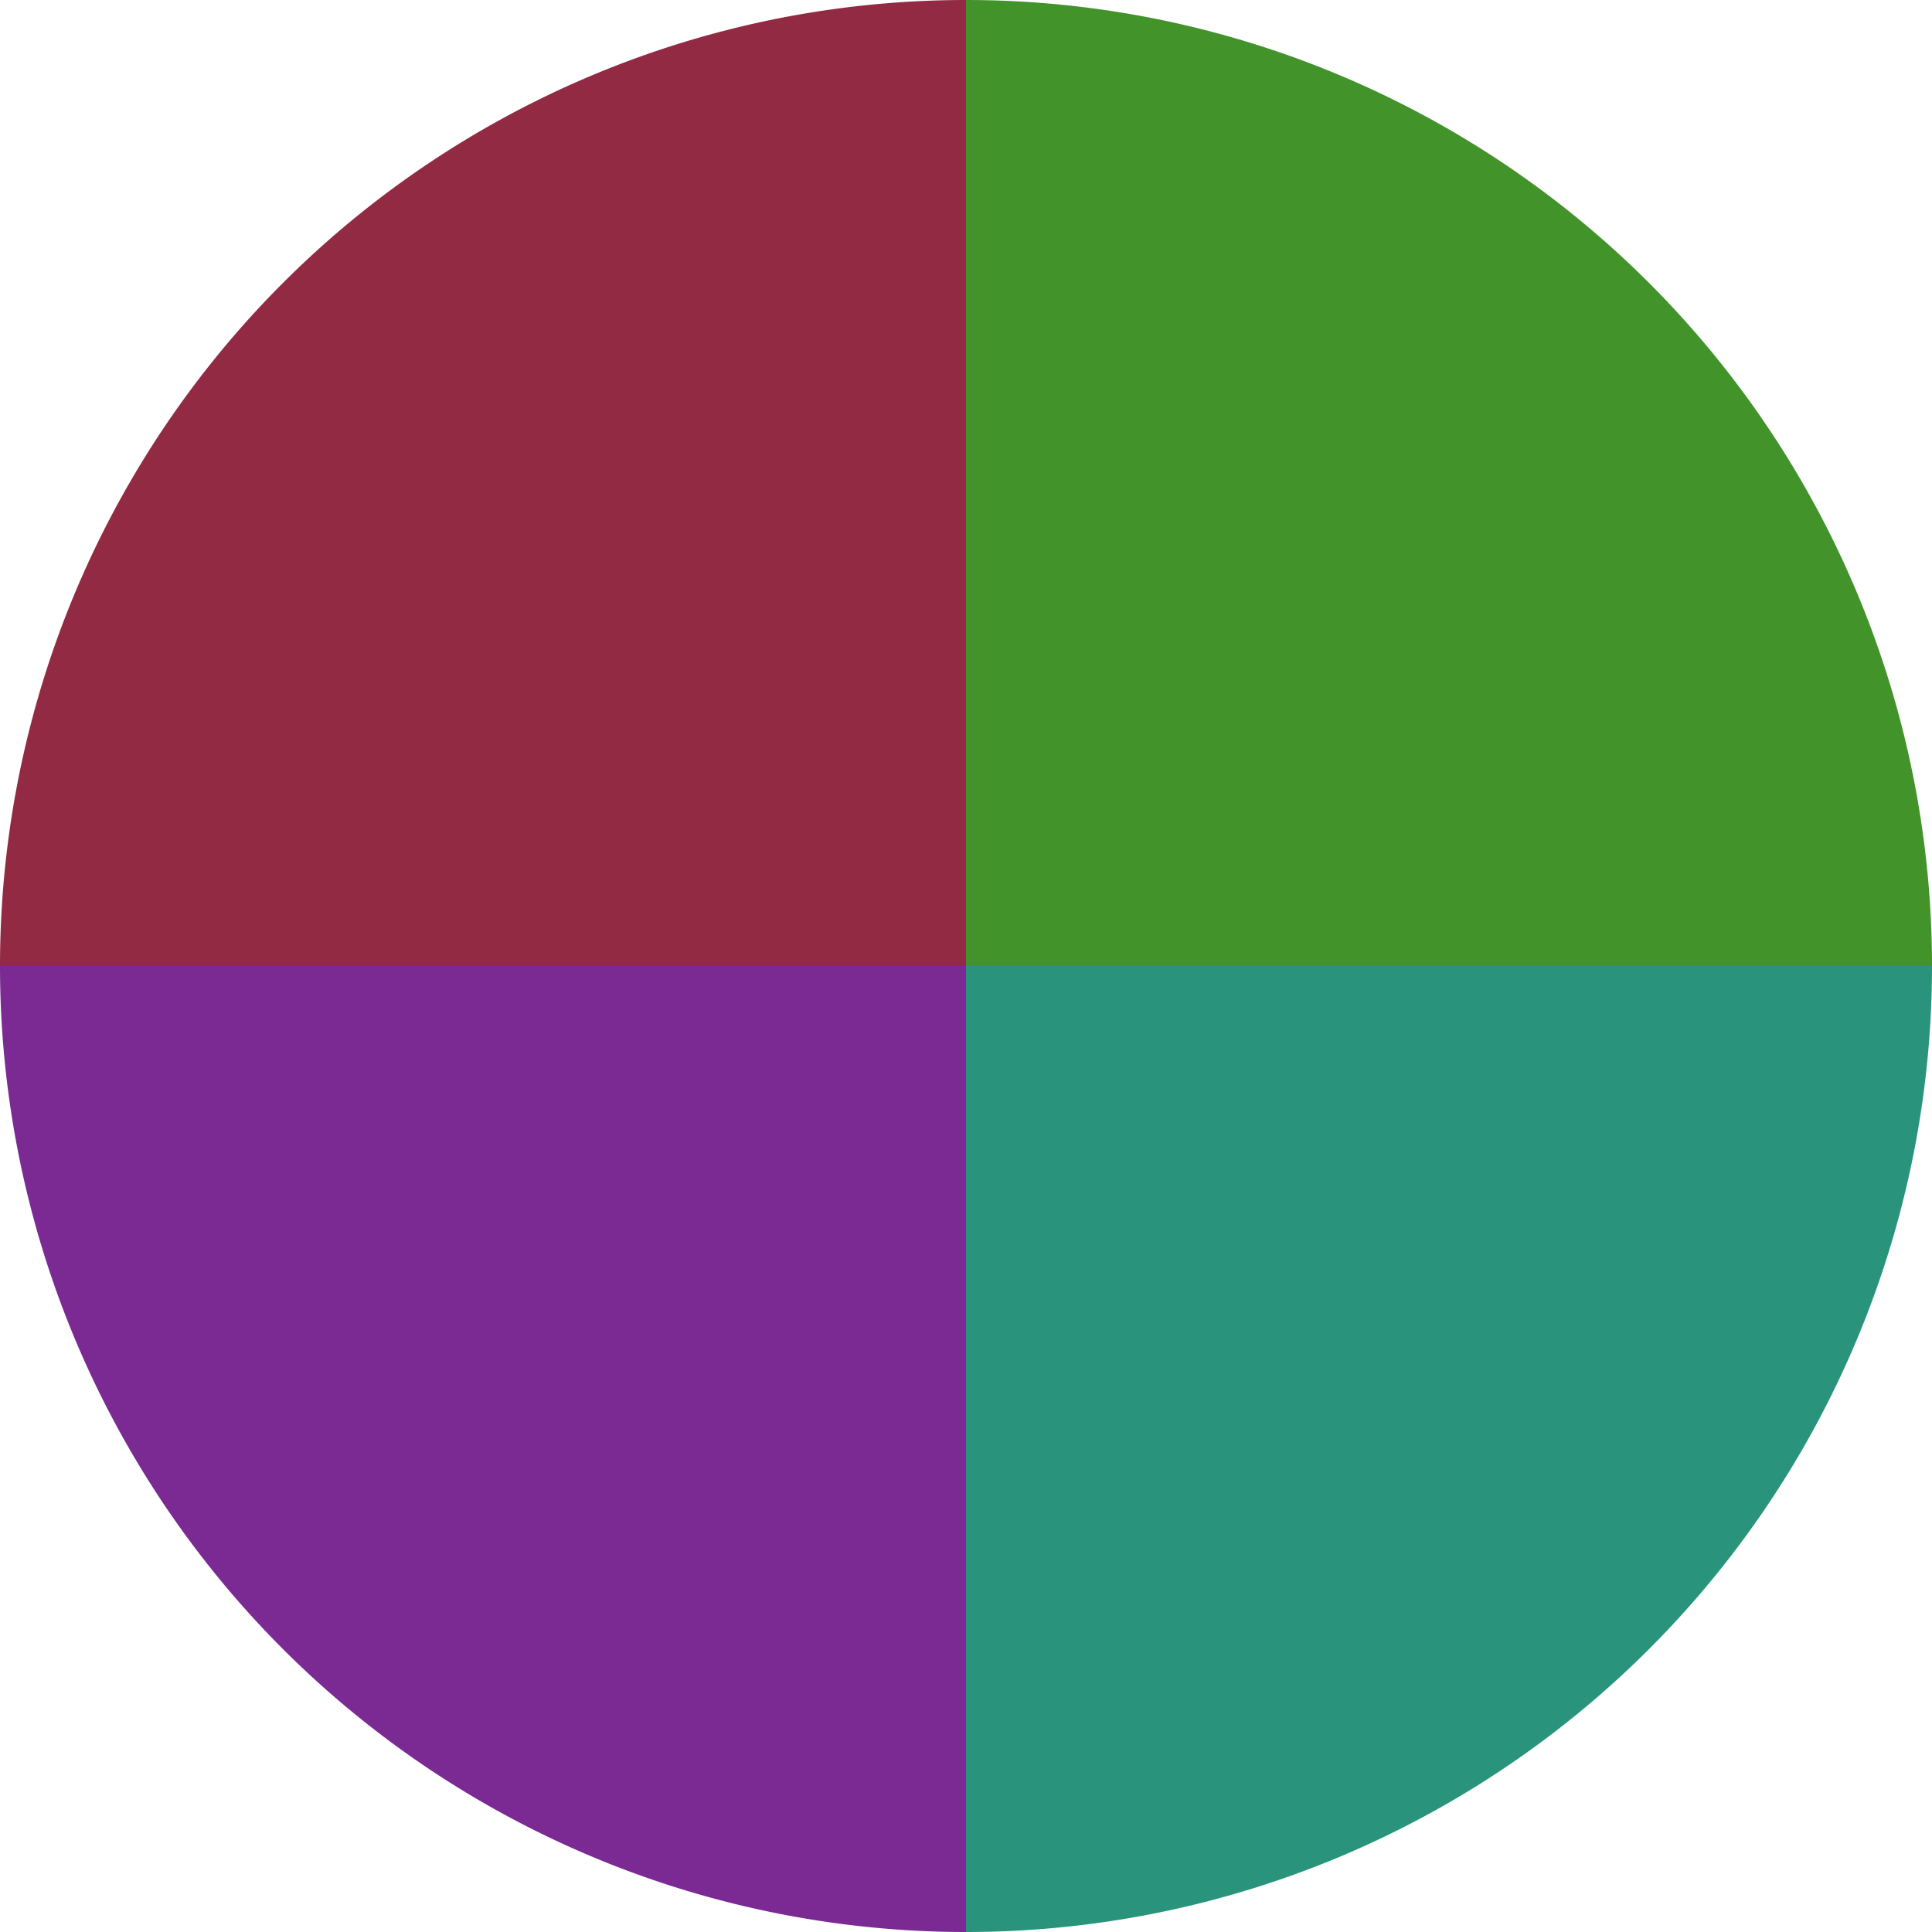
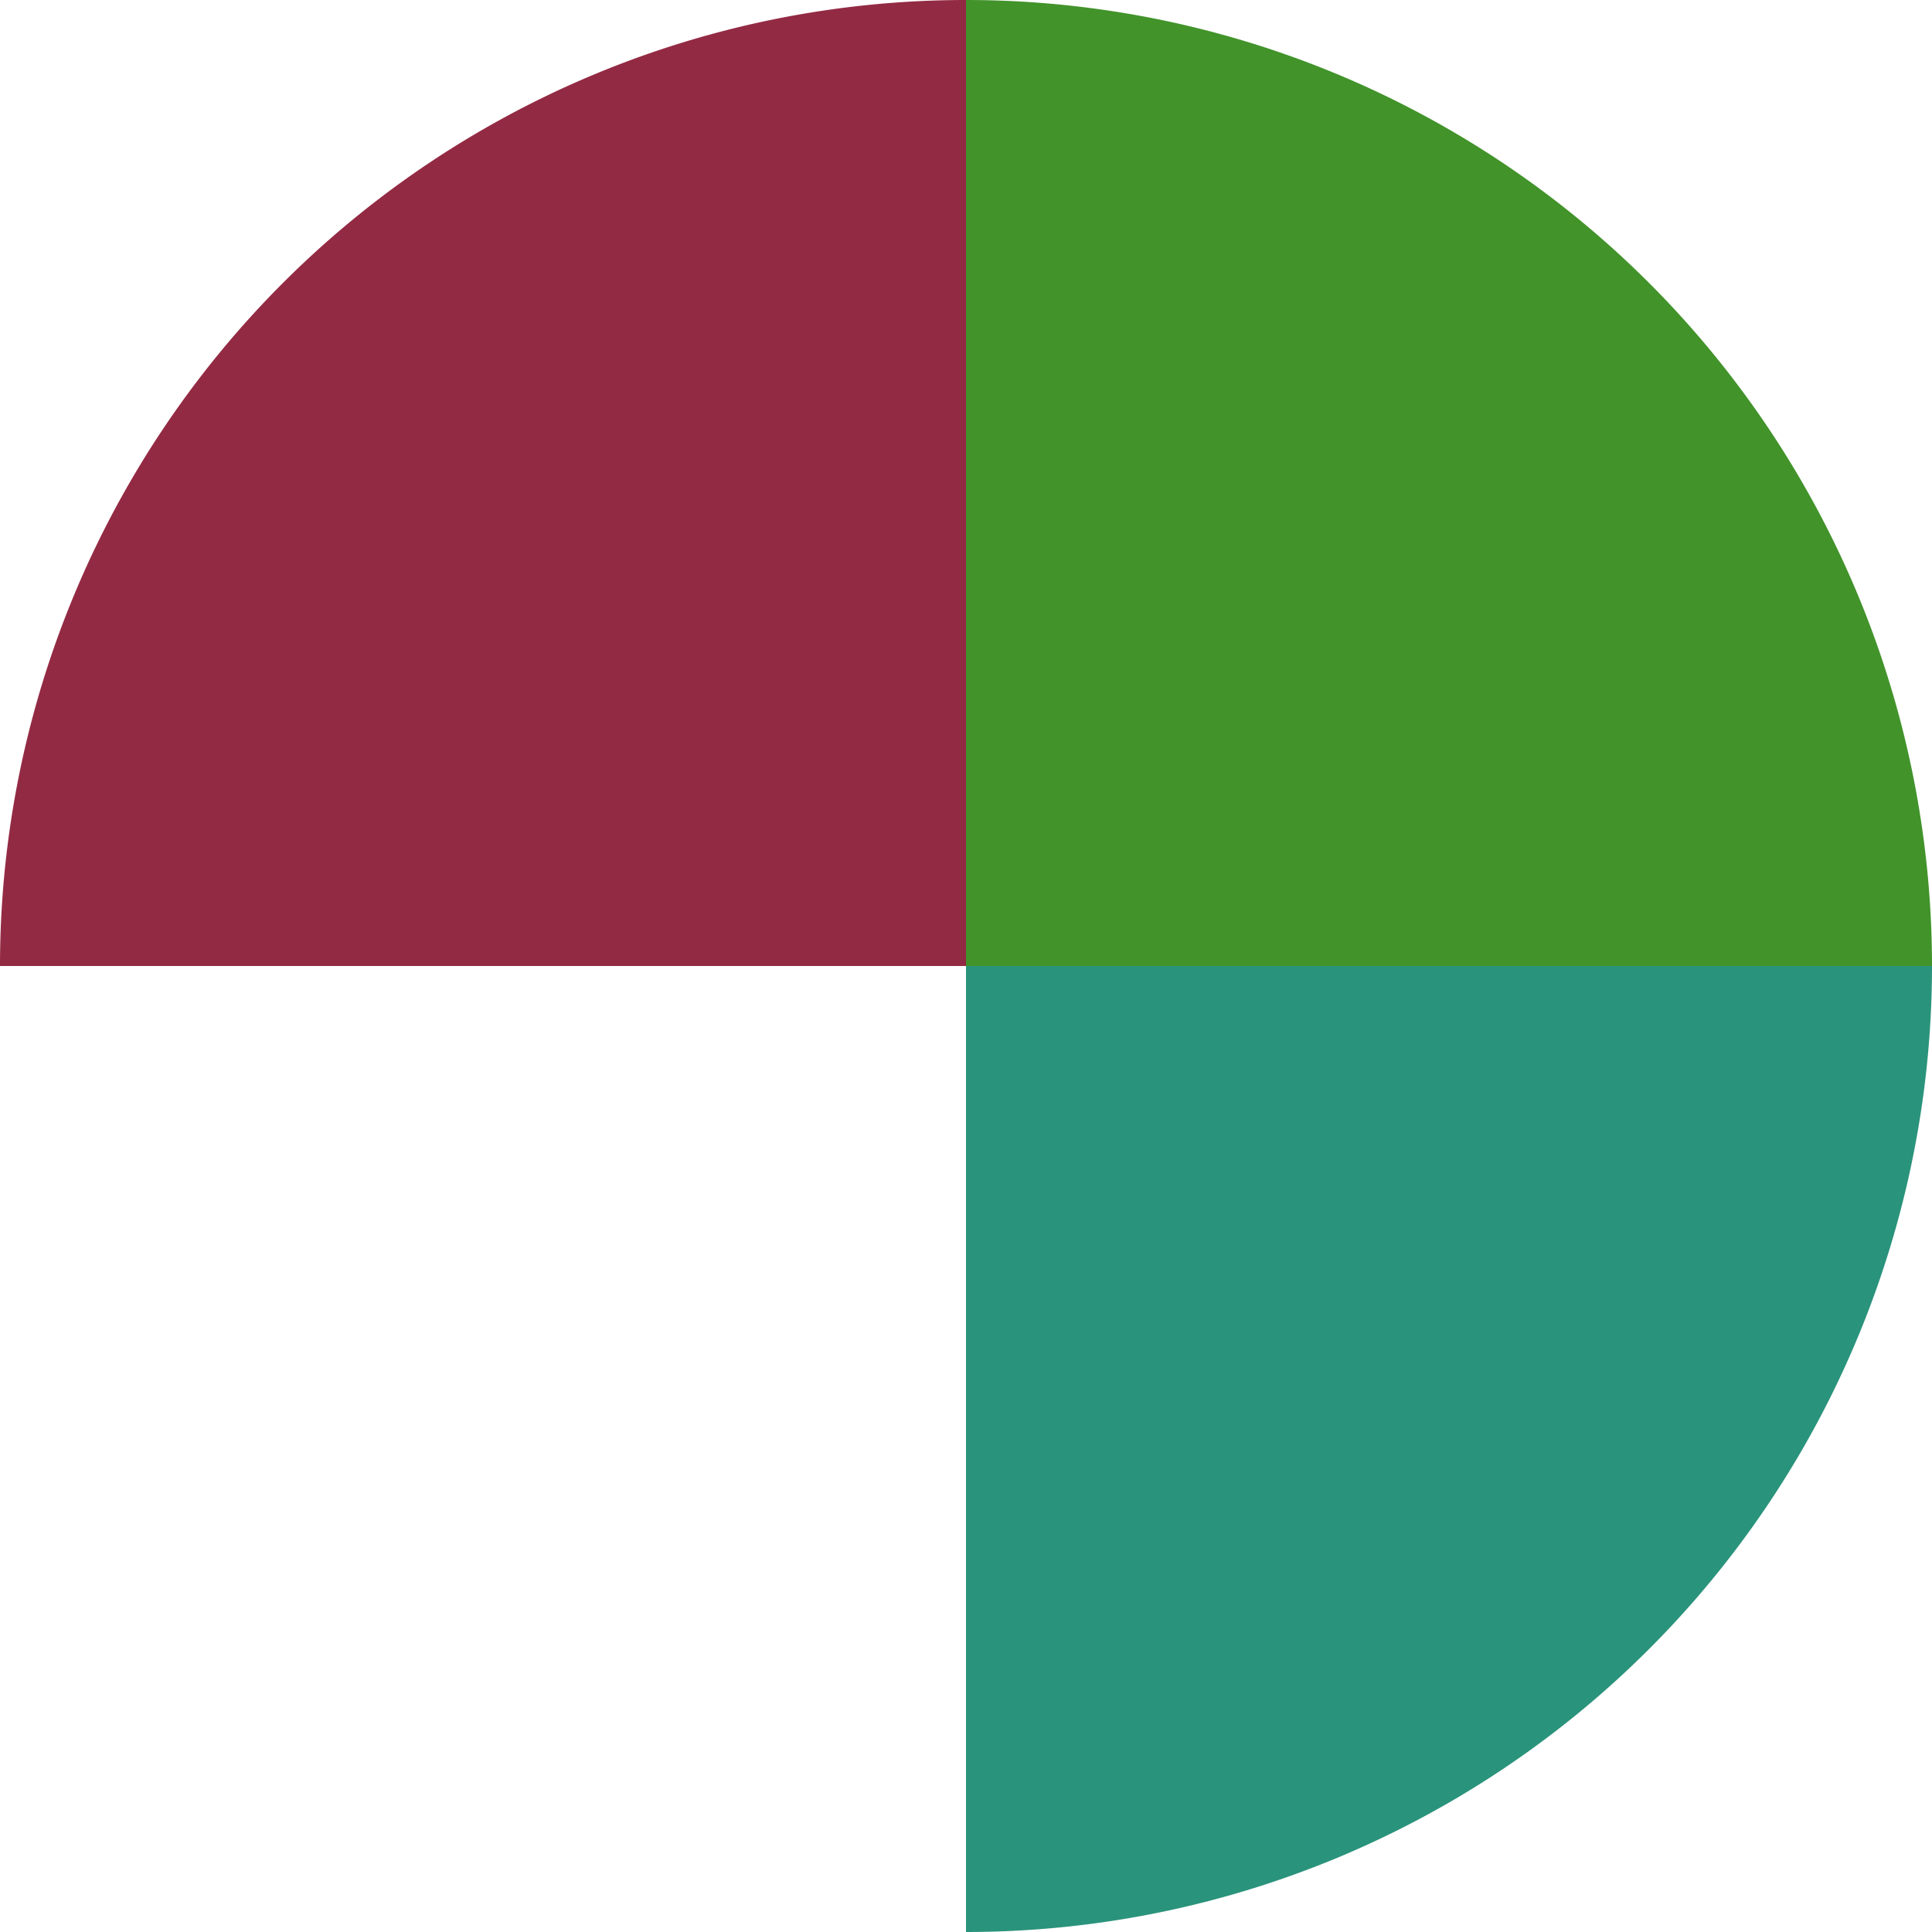
<svg xmlns="http://www.w3.org/2000/svg" width="500" height="500" viewBox="-1 -1 2 2">
  <path d="M 0 -1               A 1,1 0 0,1 1 0             L 0,0              z" fill="#41932a" />
  <path d="M 1 0               A 1,1 0 0,1 0 1             L 0,0              z" fill="#2a937b" />
-   <path d="M 0 1               A 1,1 0 0,1 -1 0             L 0,0              z" fill="#7b2a93" />
  <path d="M -1 0               A 1,1 0 0,1 -0 -1             L 0,0              z" fill="#932a43" />
</svg>